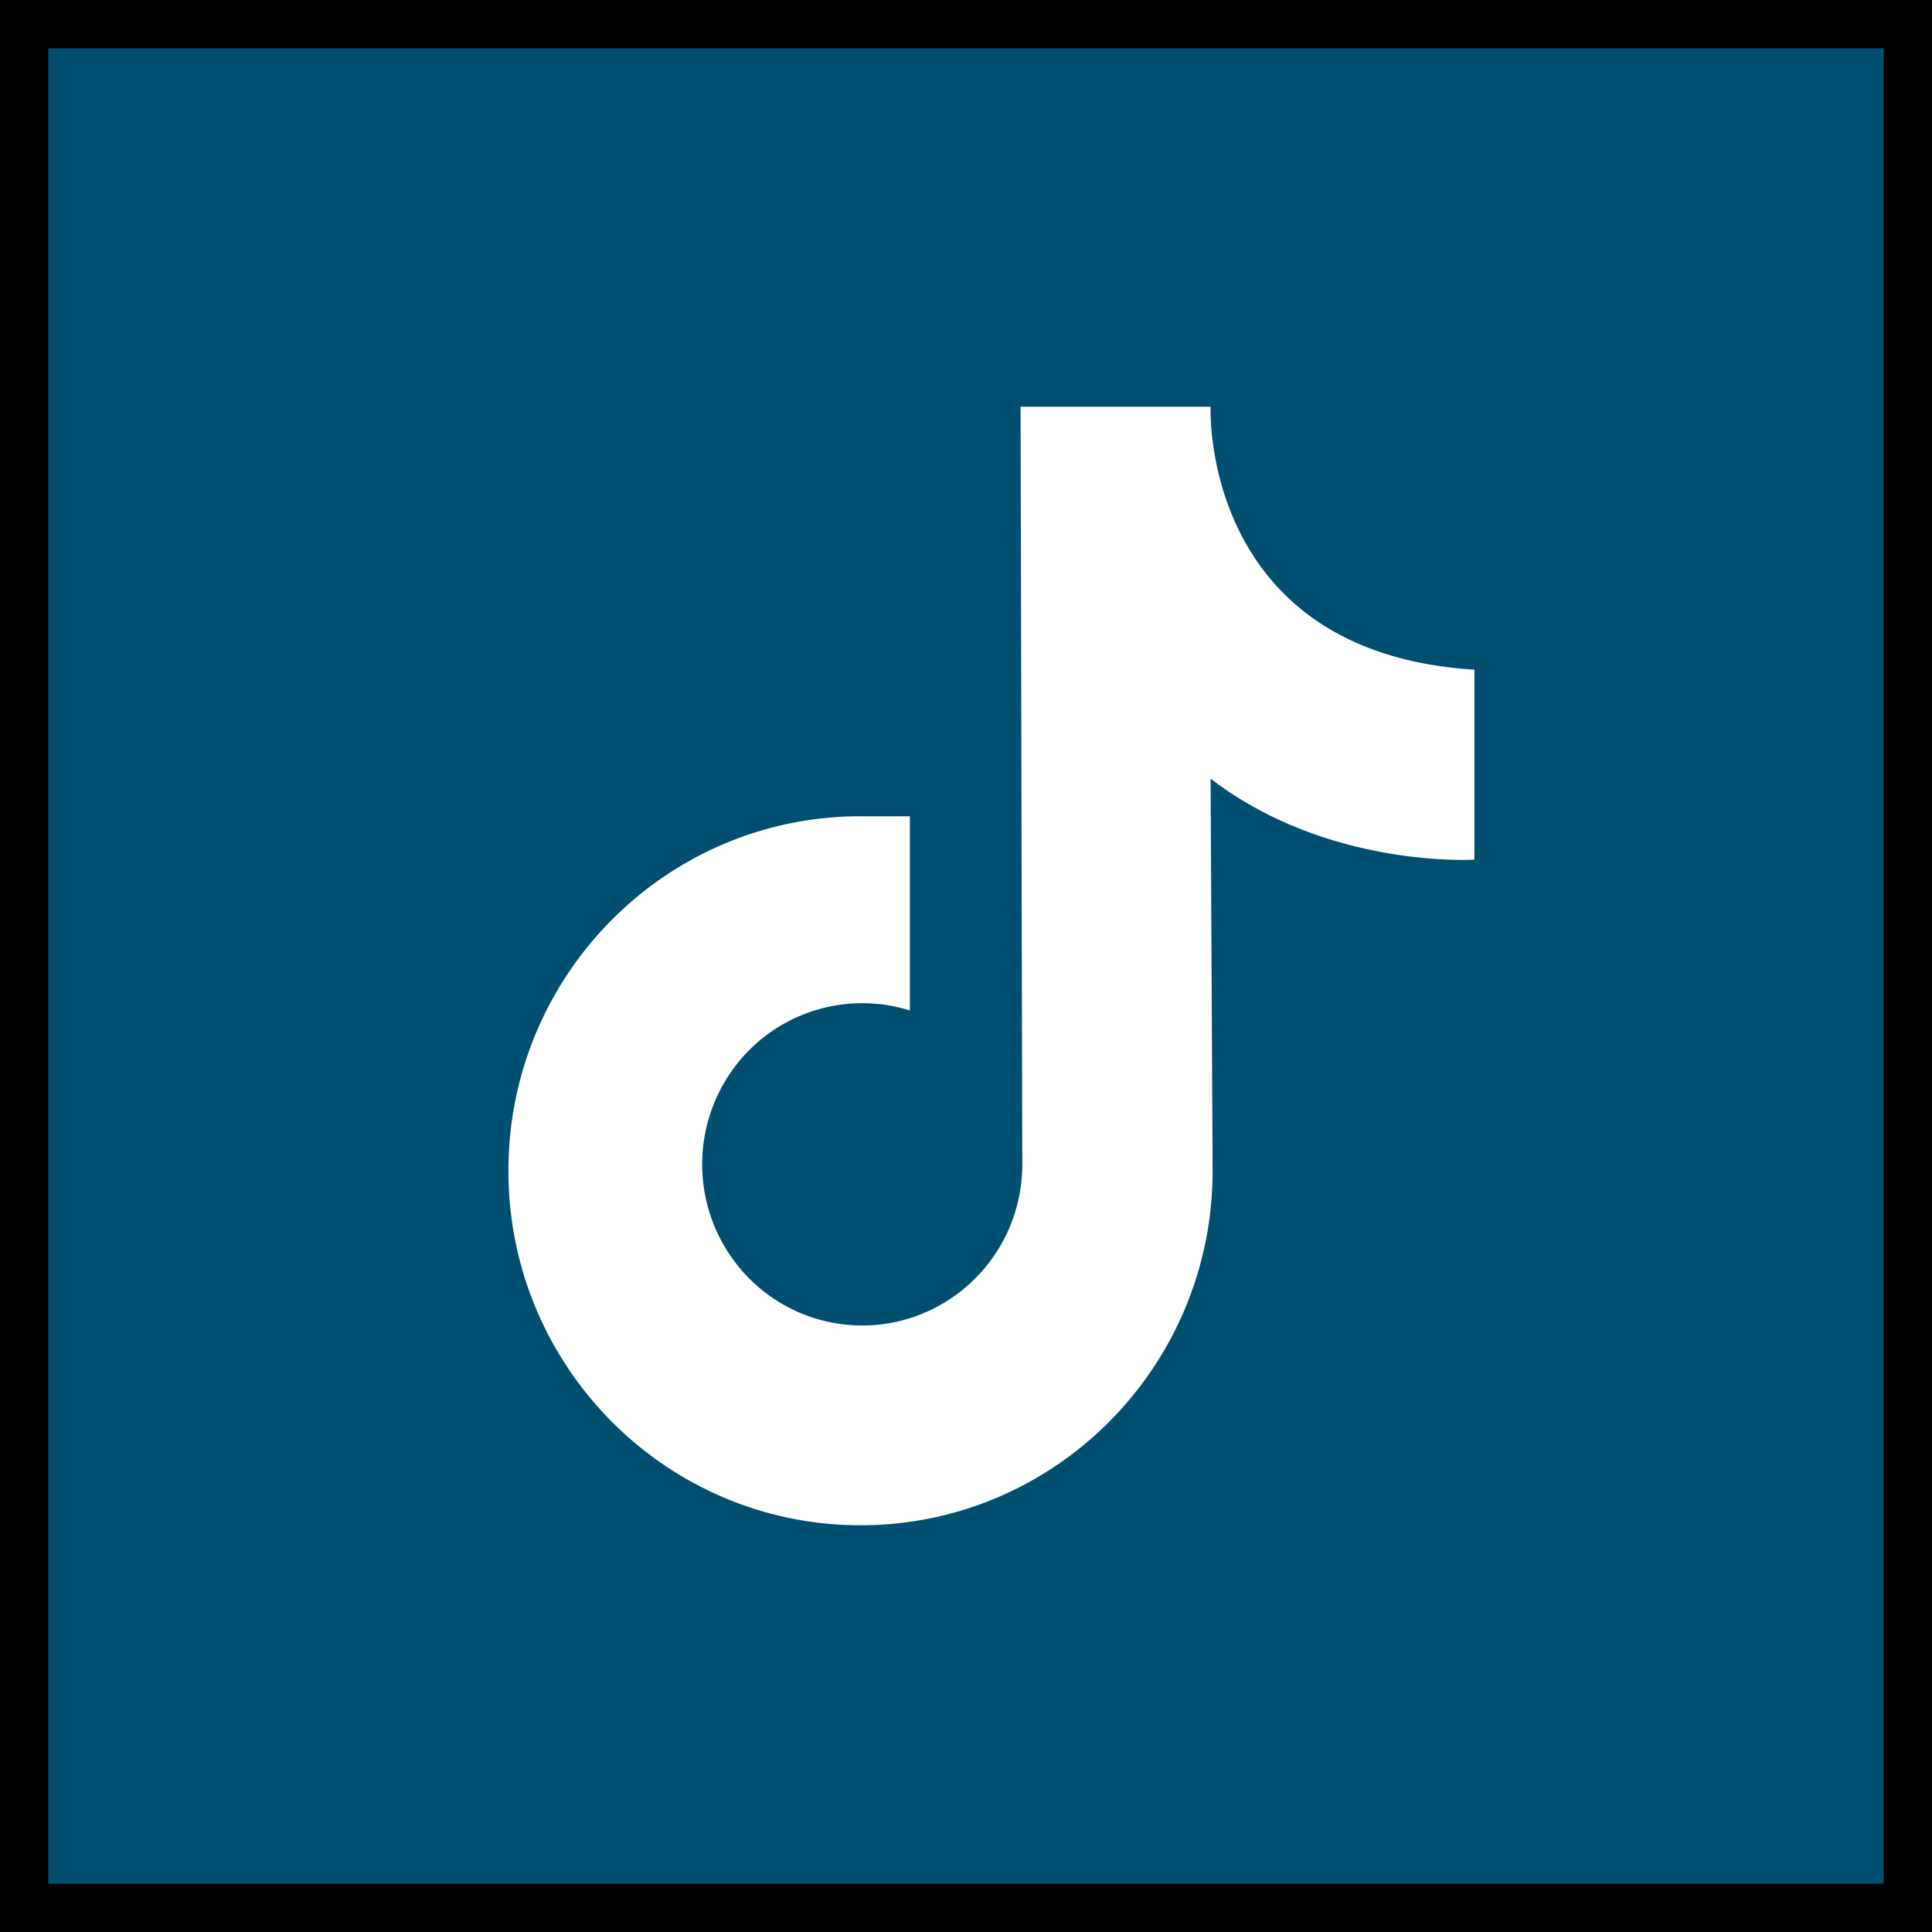
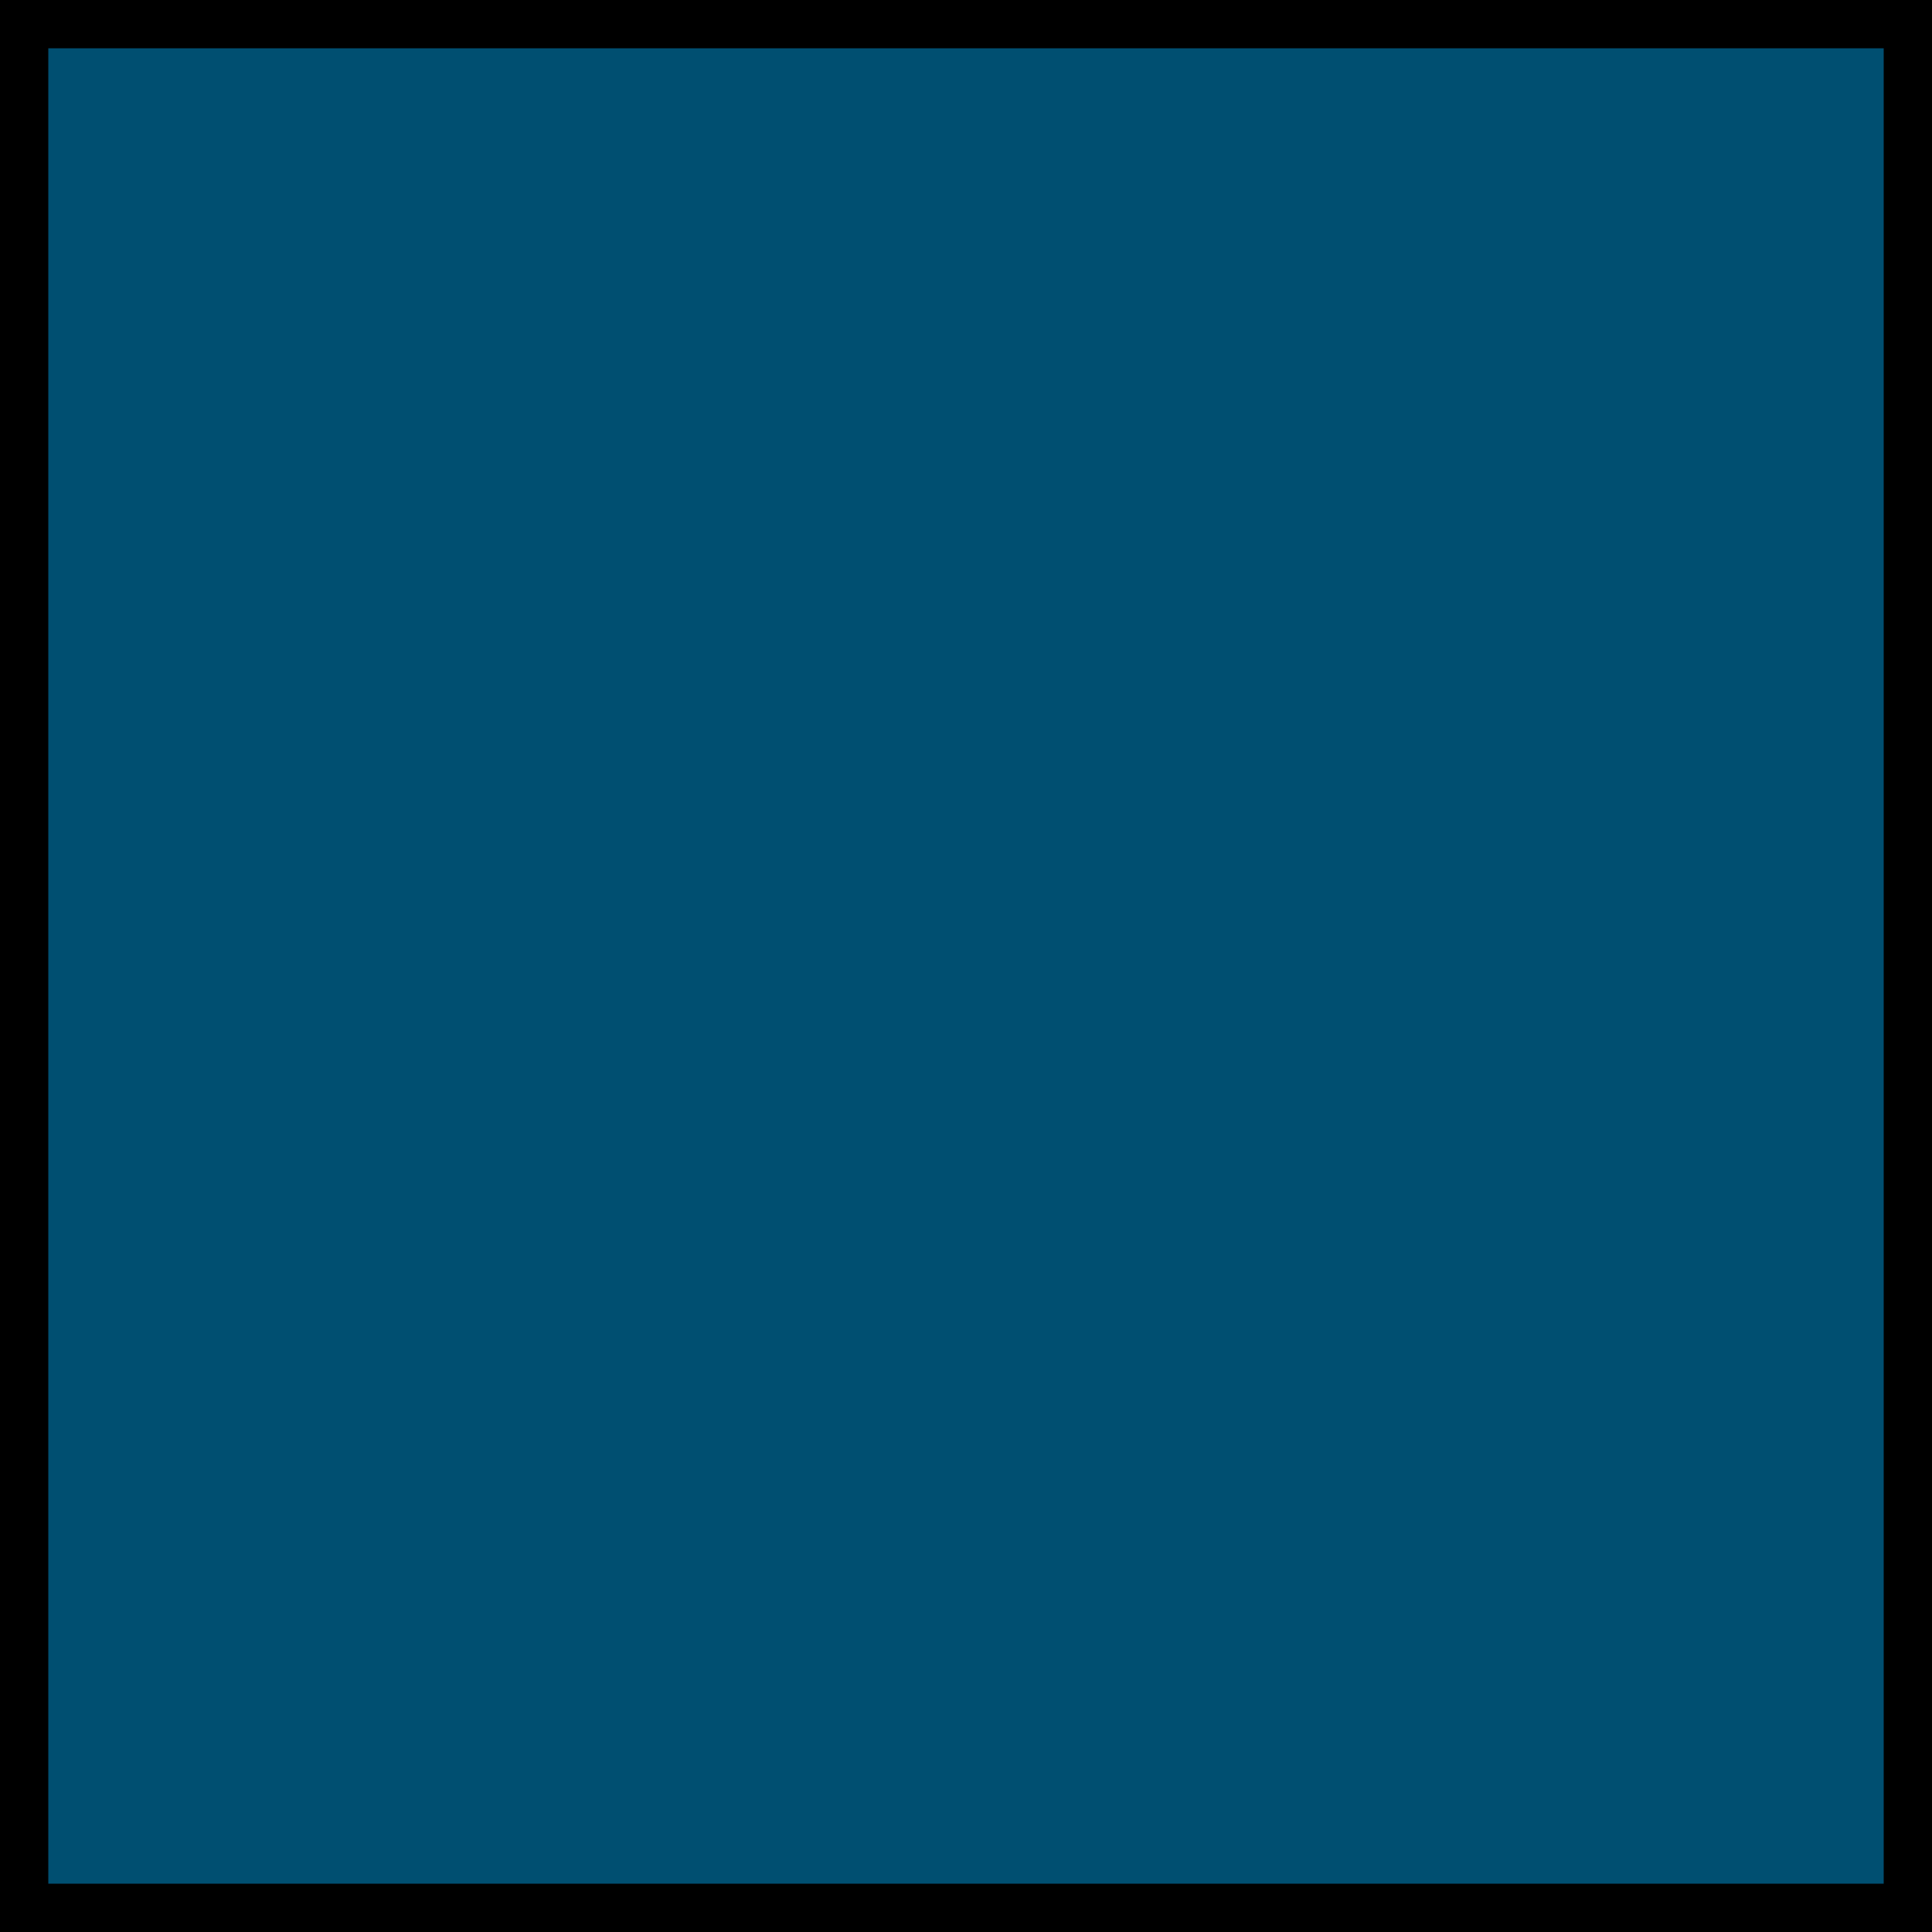
<svg xmlns="http://www.w3.org/2000/svg" width="40" height="40" viewBox="0 0 40 40">
  <rect x="0" y="0" width="40" height="40" fill="#808080" stroke="none" />
  <g fill="none" fill-rule="evenodd">
    <path d="M.5.5h39v39H.5z" fill="#004F71" stroke="#000" />
-     <path d="M21.13 8.421h3.934s-.219 5.087 5.462 5.444v3.933s-3.031.191-5.462-1.677l.042 8.119c0 4.053-3.264 7.339-7.29 7.339s-7.29-3.286-7.29-7.339c0-4.053 3.264-7.34 7.29-7.34h1.022v4.021a3.302 3.302 0 0 0-3.685 1.248 3.355 3.355 0 0 0 .029 3.914 3.301 3.301 0 0 0 3.703 1.194 3.335 3.335 0 0 0 2.28-3.17L21.13 8.42z" fill="#FFF" fill-rule="nonzero" />
  </g>
</svg>